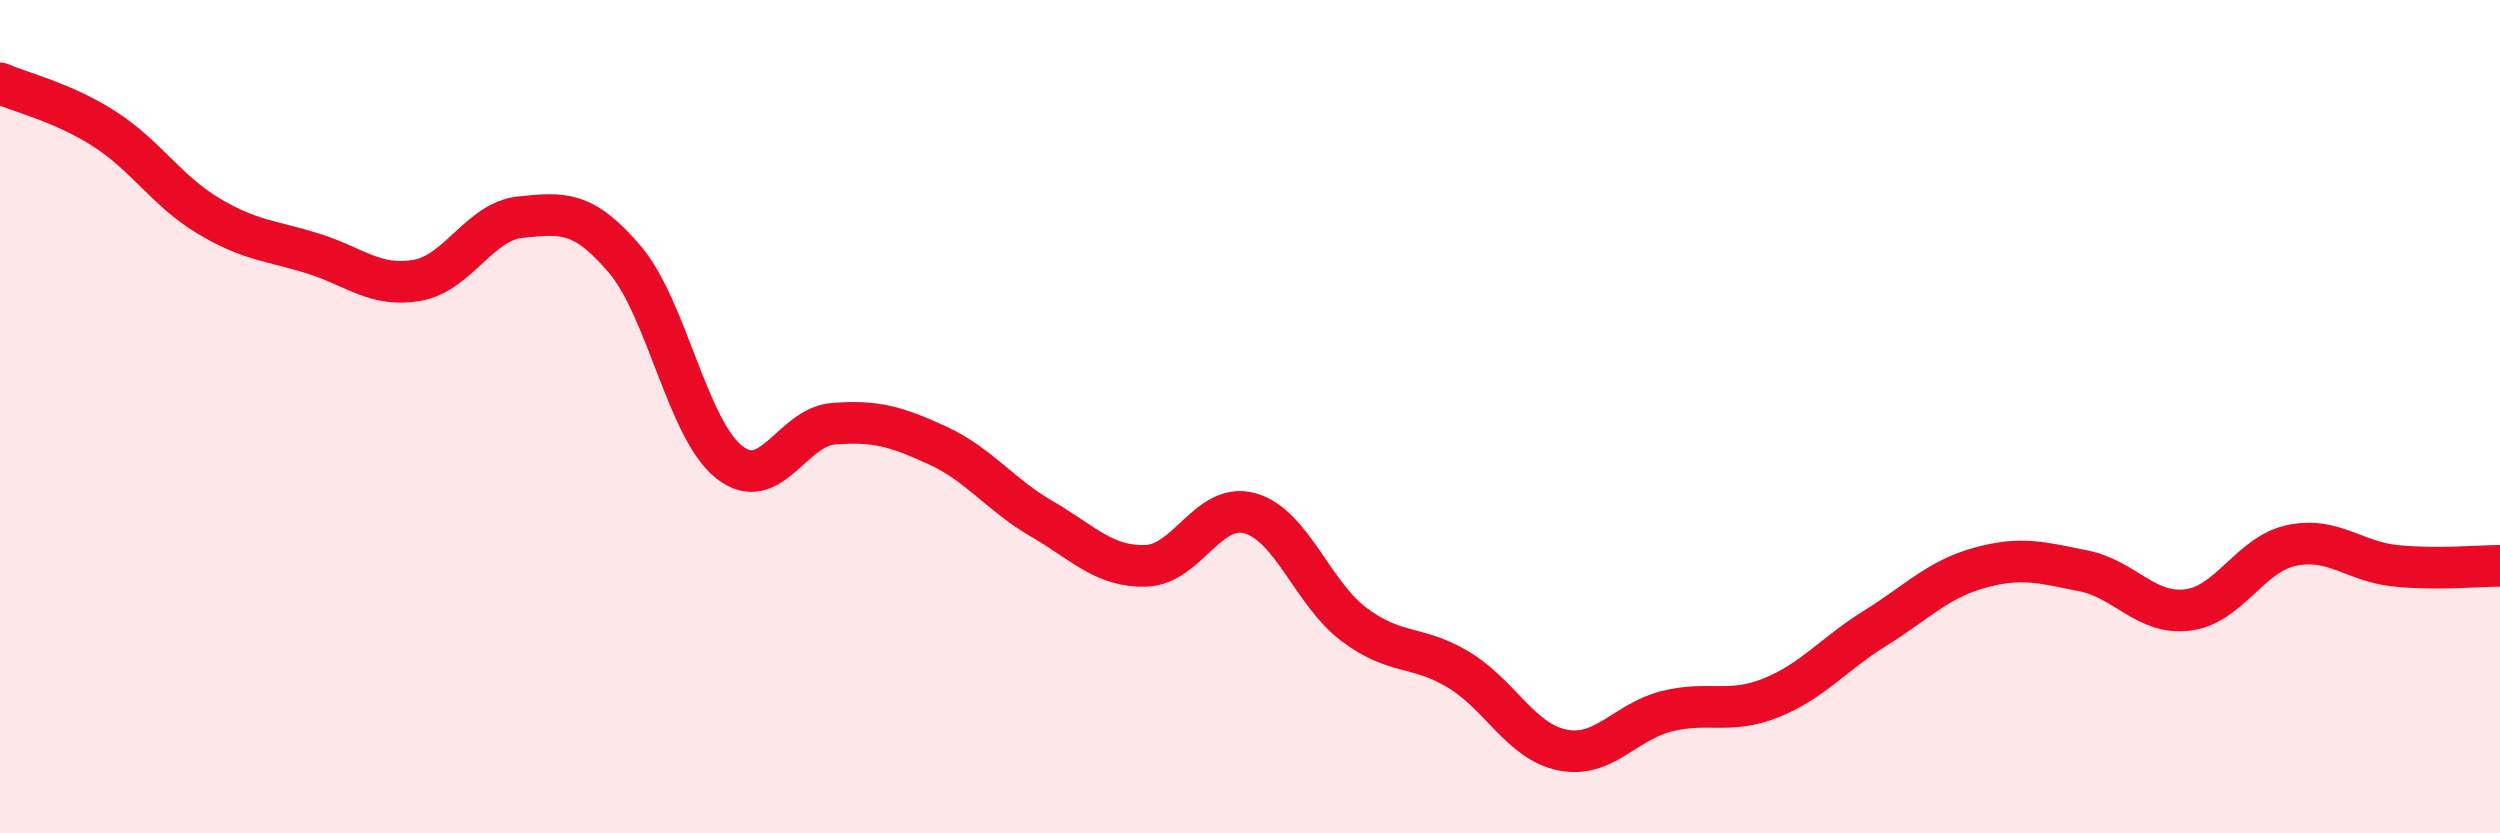
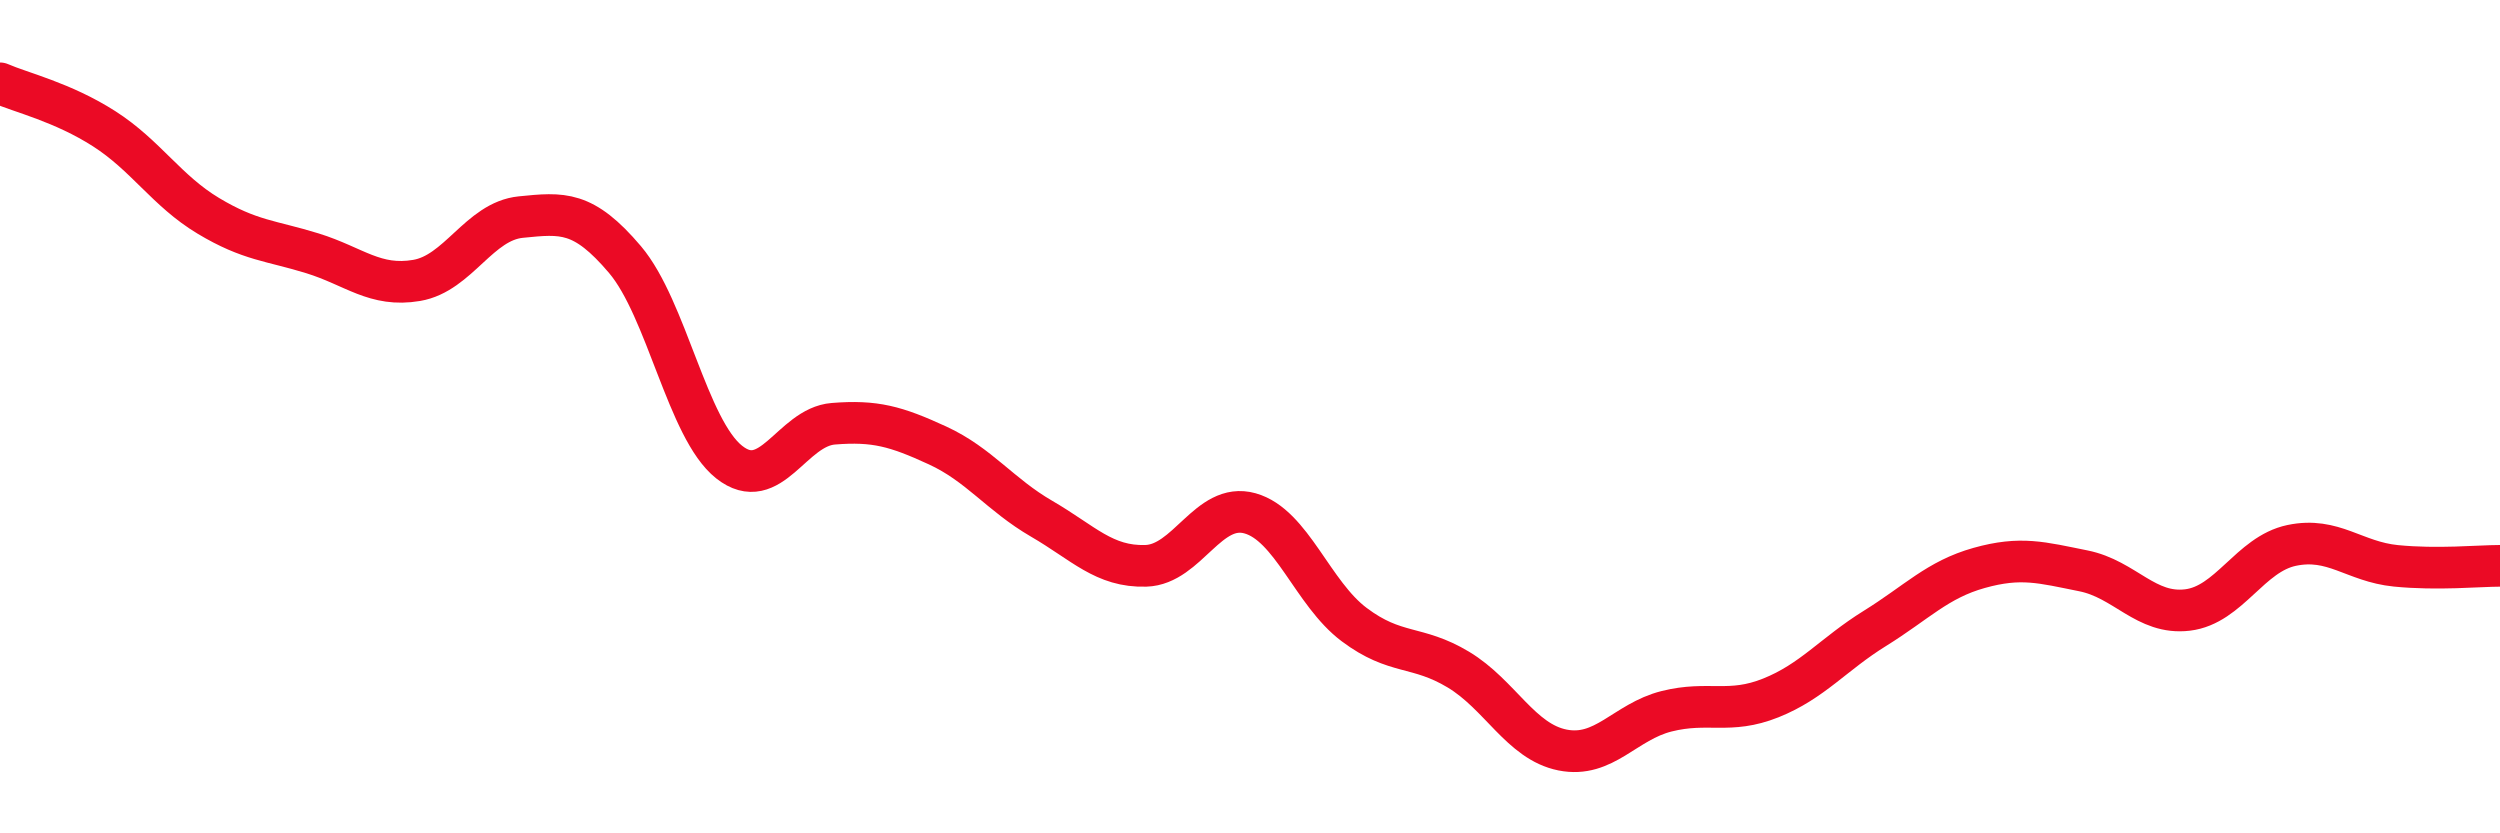
<svg xmlns="http://www.w3.org/2000/svg" width="60" height="20" viewBox="0 0 60 20">
-   <path d="M 0,2 C 0.5,2.22 1.5,2.45 2.5,3.09 C 3.5,3.73 4,4.58 5,5.18 C 6,5.78 6.5,5.77 7.5,6.08 C 8.5,6.39 9,6.9 10,6.73 C 11,6.56 11.5,5.31 12.5,5.21 C 13.5,5.11 14,5.05 15,6.23 C 16,7.41 16.5,10.3 17.5,11.09 C 18.5,11.88 19,10.25 20,10.17 C 21,10.09 21.5,10.23 22.5,10.69 C 23.5,11.15 24,11.87 25,12.45 C 26,13.03 26.5,13.61 27.5,13.58 C 28.5,13.55 29,12.04 30,12.32 C 31,12.6 31.5,14.24 32.5,14.99 C 33.5,15.74 34,15.47 35,16.07 C 36,16.67 36.5,17.8 37.5,18 C 38.5,18.2 39,17.32 40,17.07 C 41,16.82 41.5,17.15 42.5,16.75 C 43.5,16.35 44,15.7 45,15.08 C 46,14.46 46.5,13.91 47.5,13.63 C 48.5,13.35 49,13.5 50,13.7 C 51,13.9 51.5,14.76 52.5,14.64 C 53.5,14.52 54,13.3 55,13.09 C 56,12.88 56.5,13.48 57.5,13.58 C 58.5,13.68 59.5,13.58 60,13.58L60 20L0 20Z" fill="#EB0A25" opacity="0.1" stroke-linecap="round" stroke-linejoin="round" />
  <path d="M 0,2 C 0.5,2.22 1.5,2.45 2.5,3.09 C 3.5,3.73 4,4.58 5,5.18 C 6,5.78 6.5,5.77 7.5,6.08 C 8.5,6.39 9,6.9 10,6.73 C 11,6.56 11.5,5.31 12.5,5.21 C 13.5,5.11 14,5.05 15,6.23 C 16,7.41 16.5,10.3 17.5,11.09 C 18.5,11.88 19,10.25 20,10.17 C 21,10.09 21.5,10.23 22.5,10.69 C 23.5,11.15 24,11.87 25,12.45 C 26,13.03 26.5,13.61 27.5,13.58 C 28.5,13.55 29,12.04 30,12.32 C 31,12.6 31.5,14.24 32.5,14.99 C 33.5,15.74 34,15.47 35,16.07 C 36,16.67 36.5,17.8 37.5,18 C 38.5,18.2 39,17.32 40,17.07 C 41,16.82 41.5,17.15 42.5,16.75 C 43.5,16.35 44,15.7 45,15.08 C 46,14.46 46.5,13.91 47.5,13.63 C 48.5,13.35 49,13.5 50,13.7 C 51,13.9 51.5,14.76 52.5,14.64 C 53.5,14.52 54,13.3 55,13.09 C 56,12.88 56.5,13.48 57.5,13.58 C 58.5,13.68 59.5,13.58 60,13.58" stroke="#EB0A25" stroke-width="1" fill="none" stroke-linecap="round" stroke-linejoin="round" />
</svg>